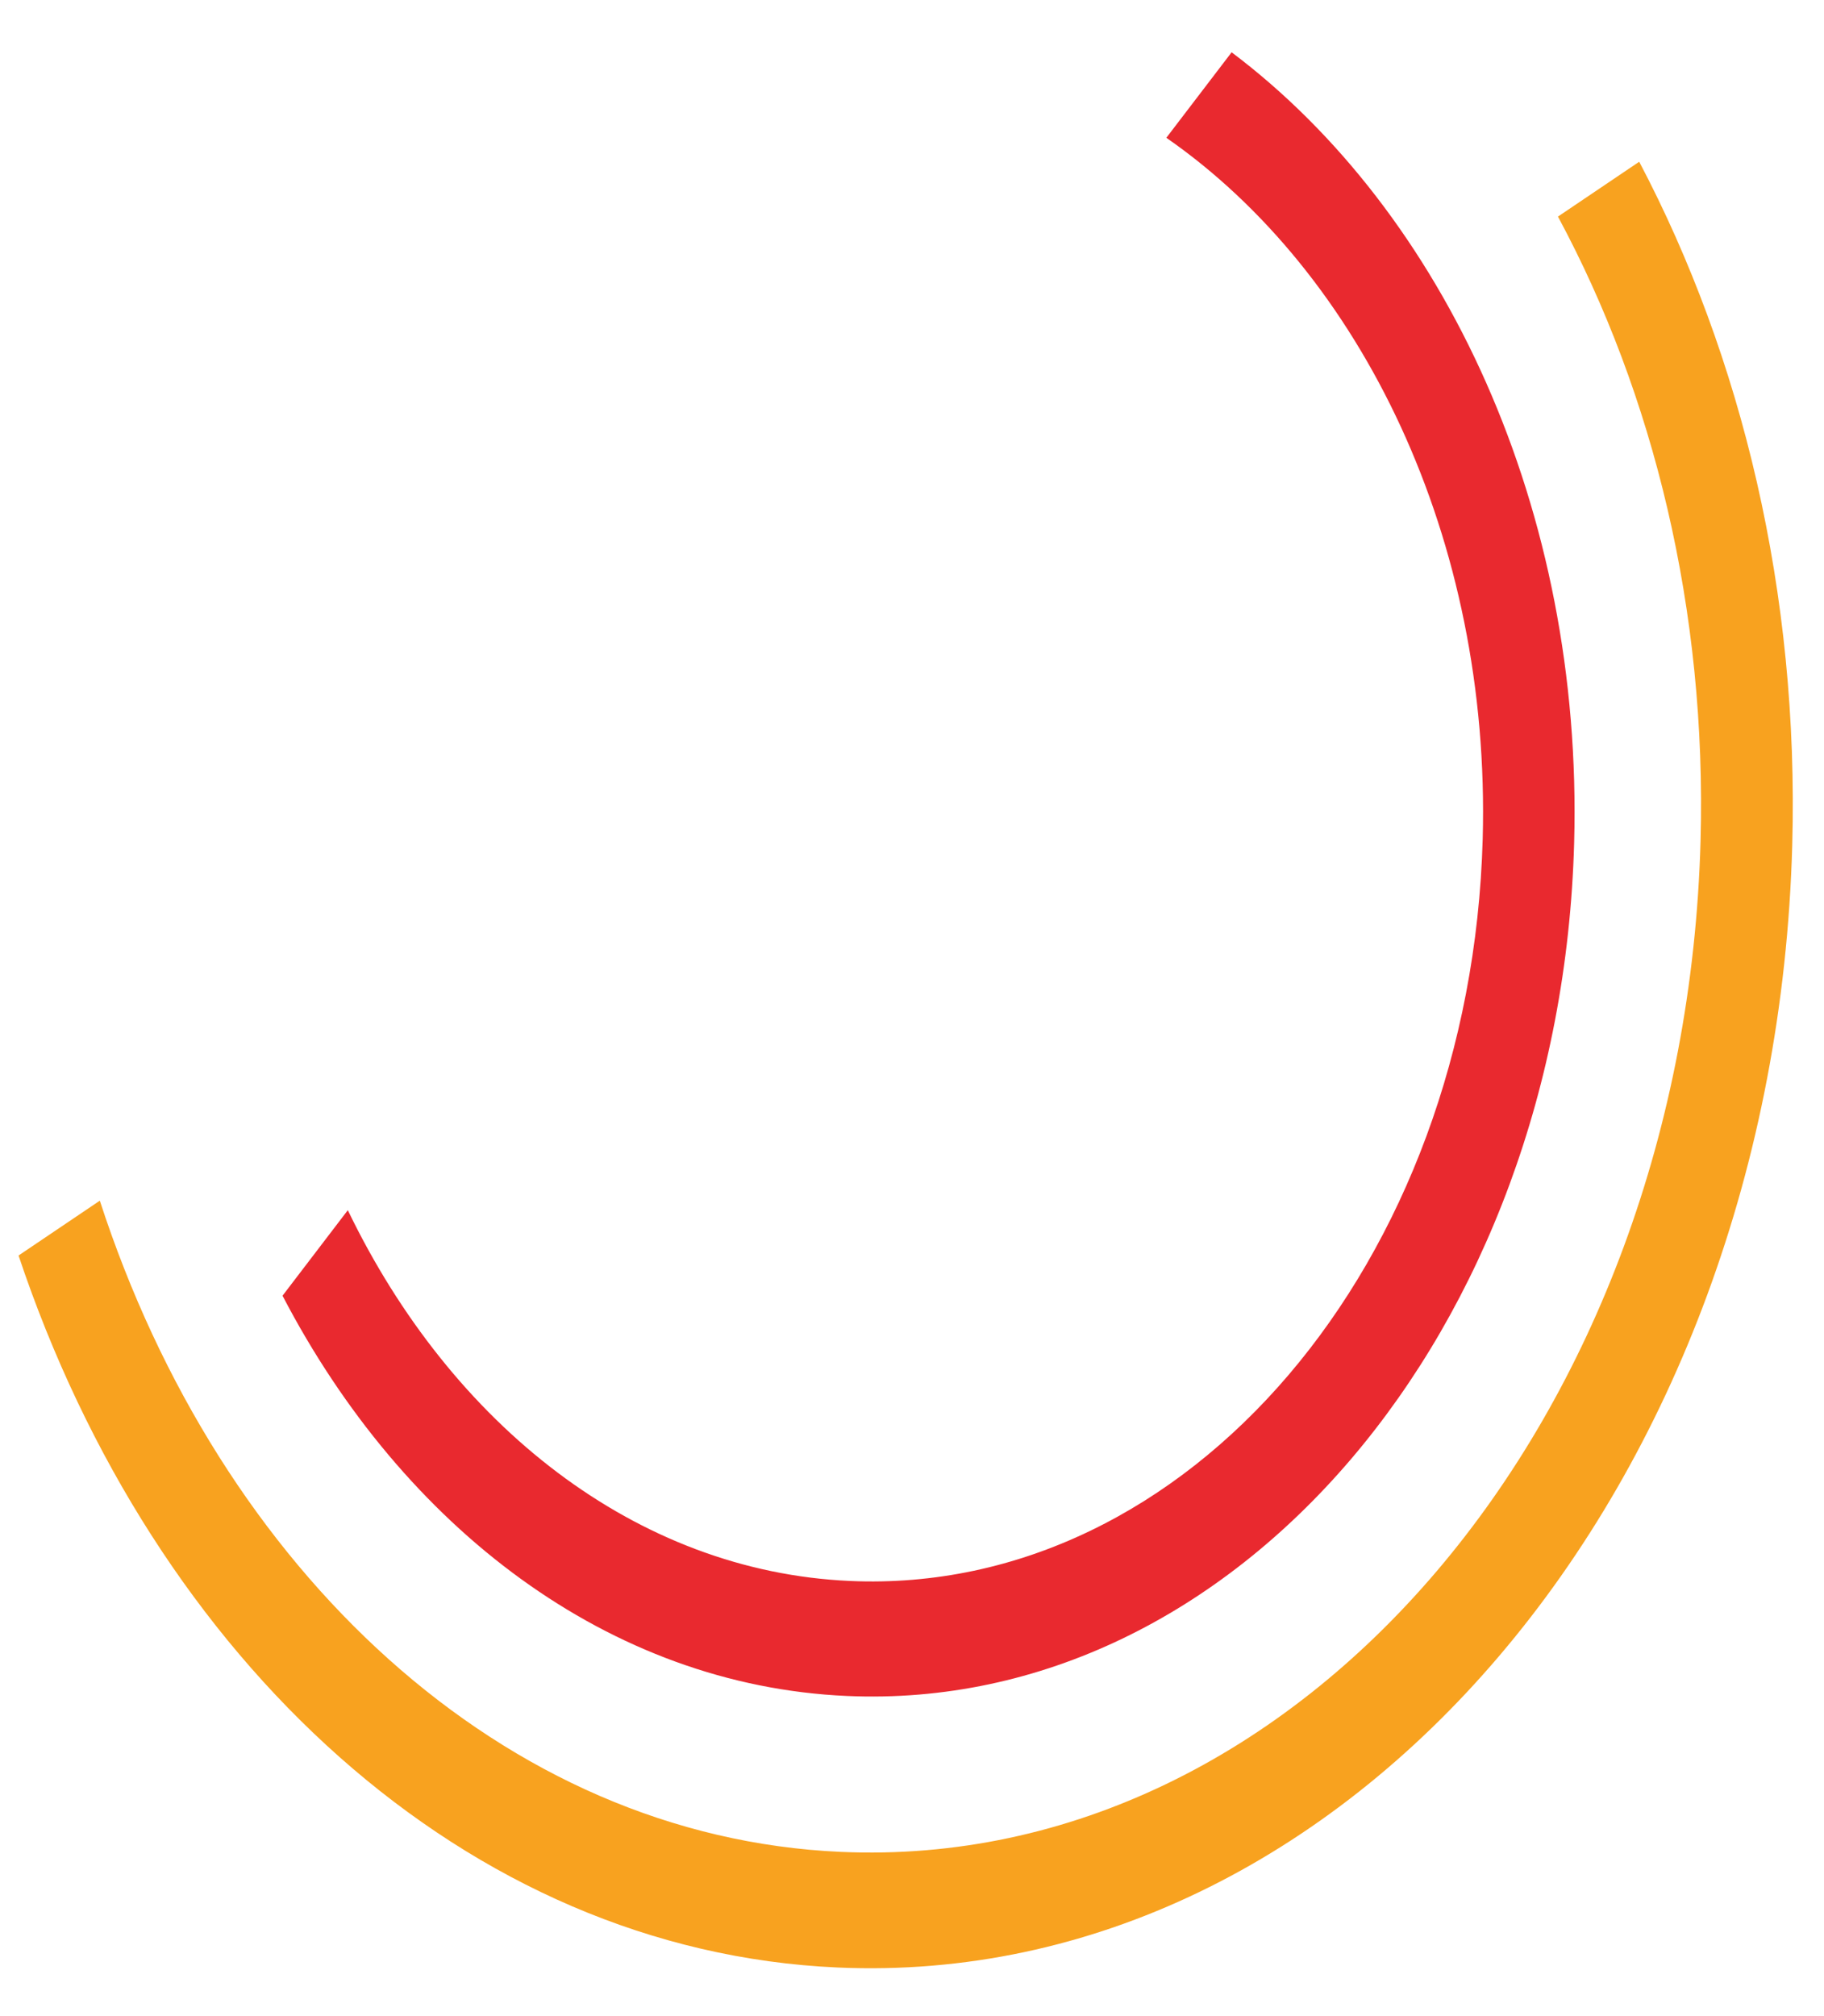
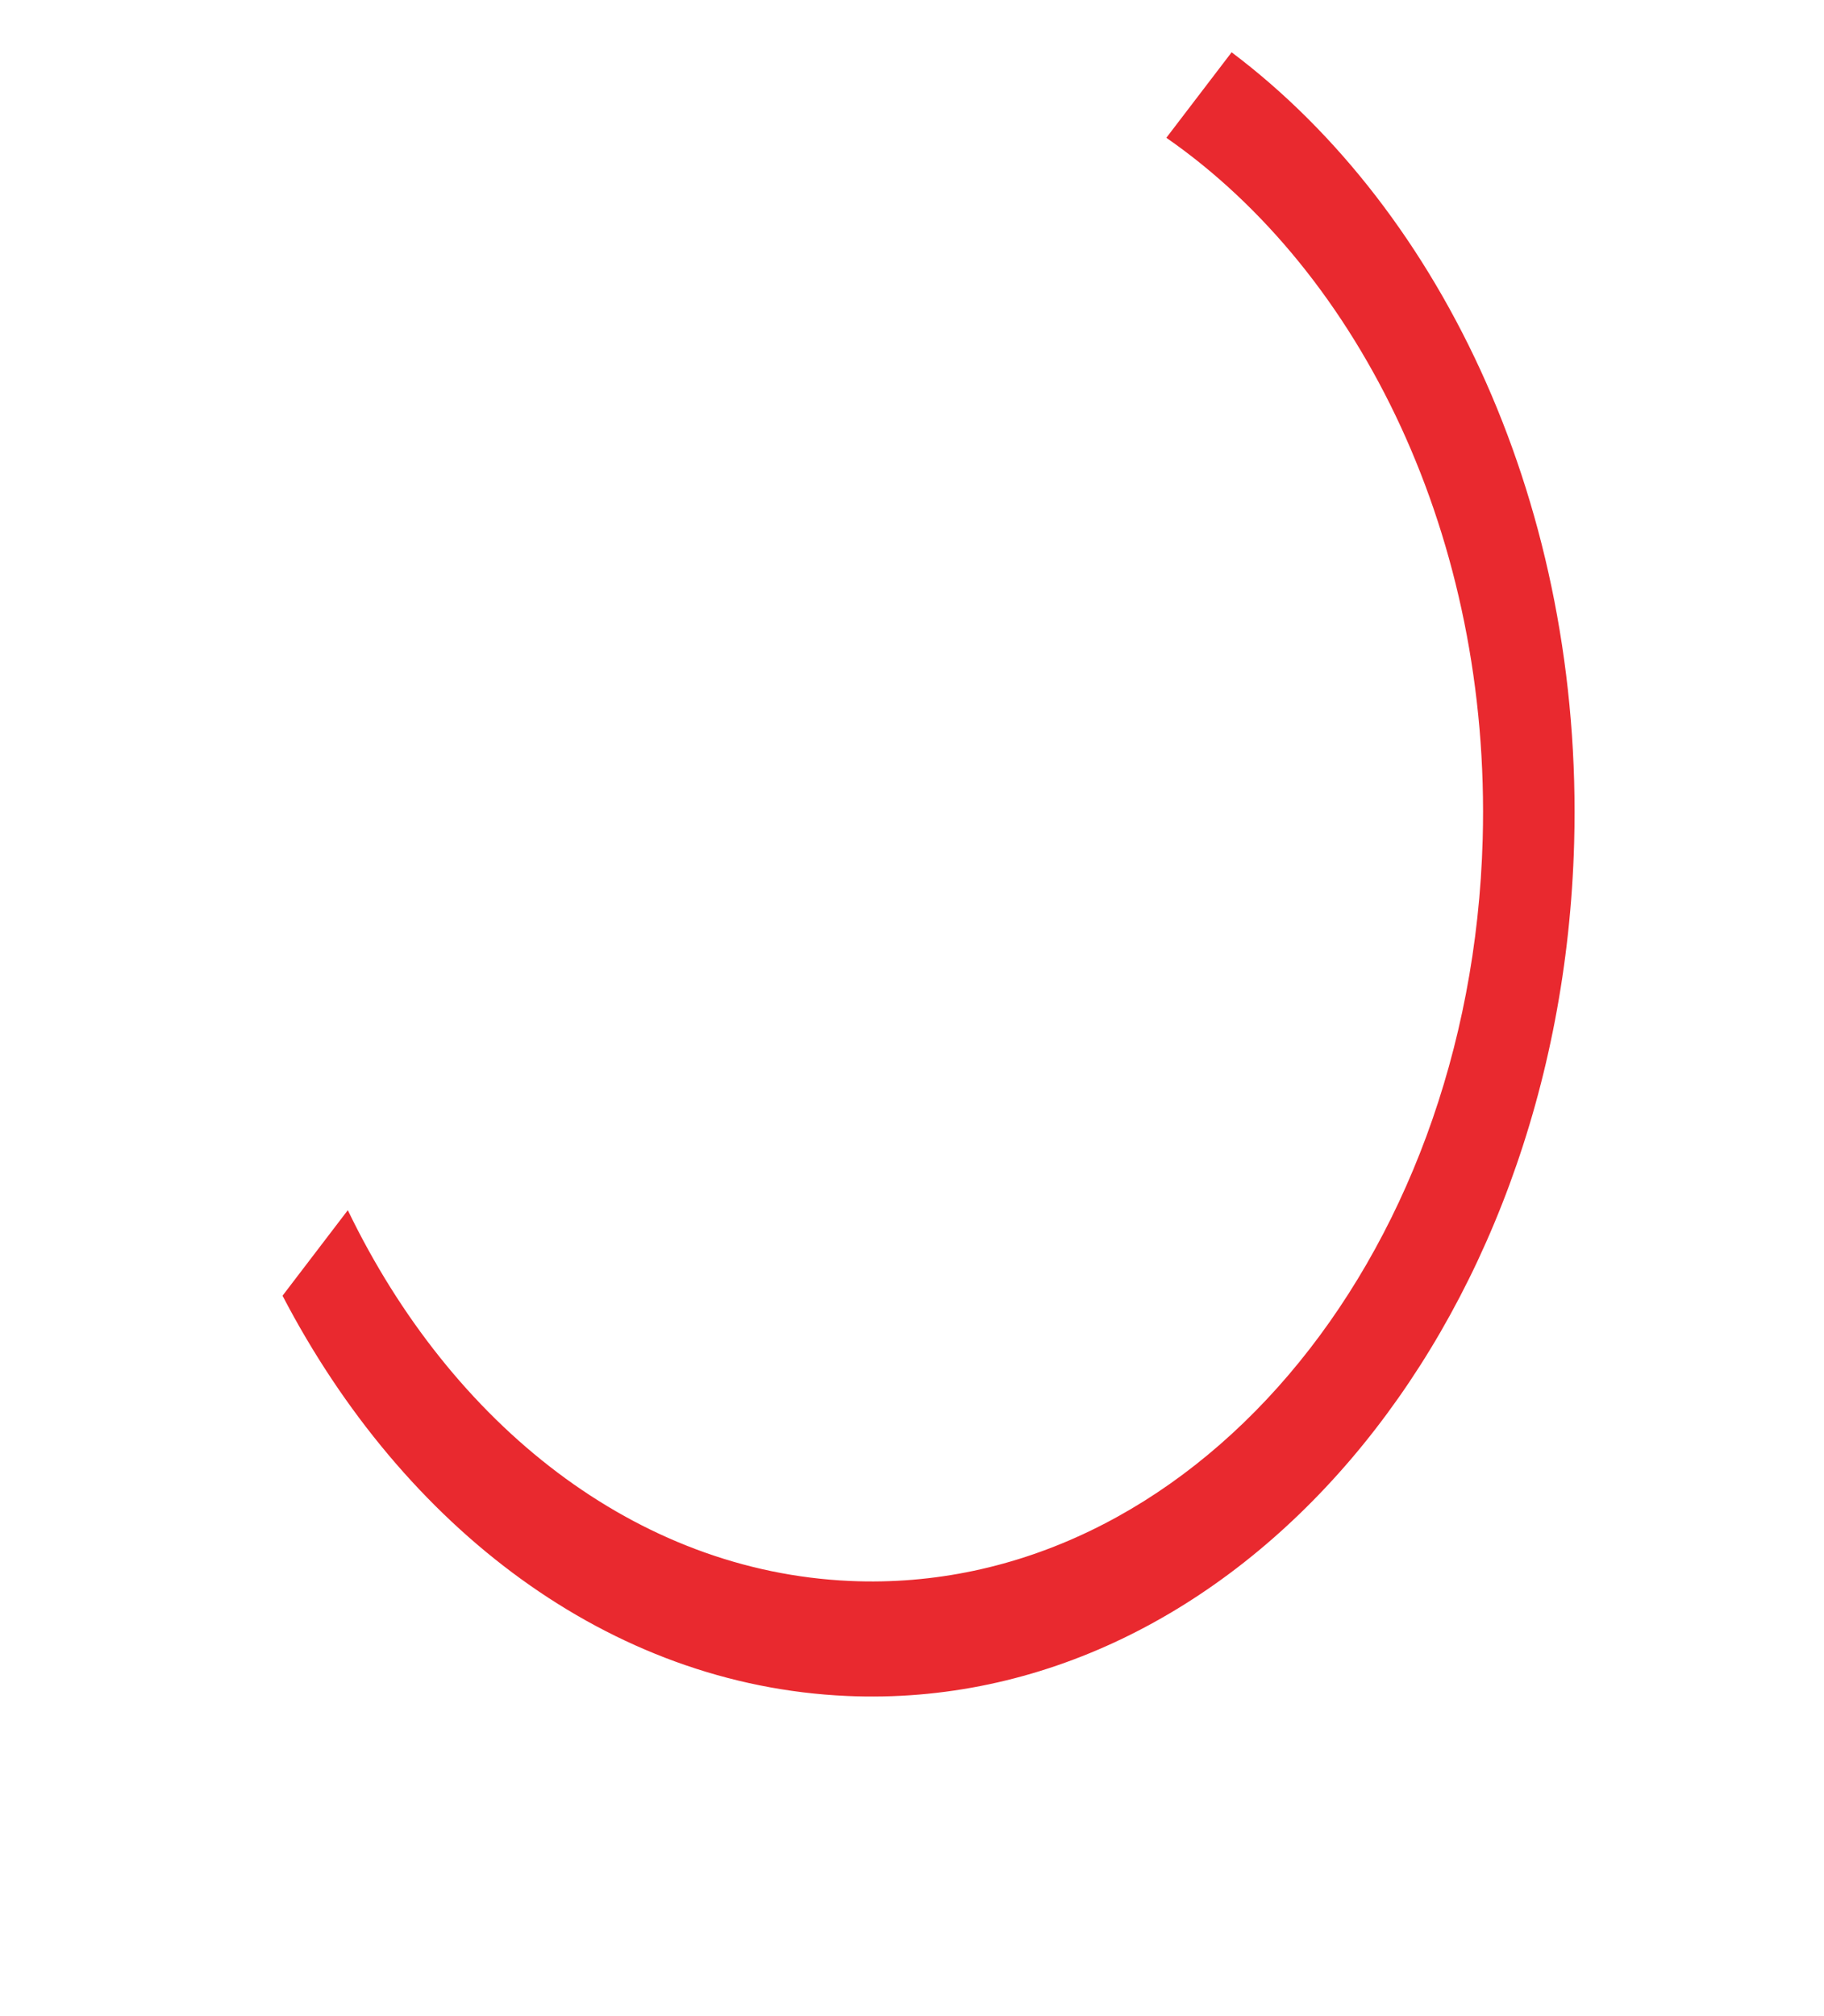
<svg xmlns="http://www.w3.org/2000/svg" width="124" height="137" viewBox="0 0 124 137" fill="none">
-   <path d="M111.438 10.991C118.426 24.261 122.312 40.306 121.841 57.432C120.64 101.089 91.584 135.236 56.942 133.7C31.707 132.581 10.47 112.835 1.261 85.317L6.786 81.59C14.955 106.727 34.225 124.826 57.159 125.843C88.358 127.226 114.525 96.473 115.607 57.155C116.038 41.467 112.411 26.786 105.913 14.718L111.438 10.991Z" fill="#F8A21F" />
  <path d="M83.729 3.553C98.192 14.437 107.637 34.615 107.014 57.285C106.101 90.468 83.965 116.419 57.571 115.248C41.43 114.533 27.436 103.838 19.207 88.049L23.645 82.237C30.679 96.811 43.228 106.788 57.786 107.433C80.746 108.451 100.003 85.876 100.797 57.01C101.357 36.643 92.575 18.588 79.291 9.363L83.729 3.553Z" fill="#E9292F" />
</svg>